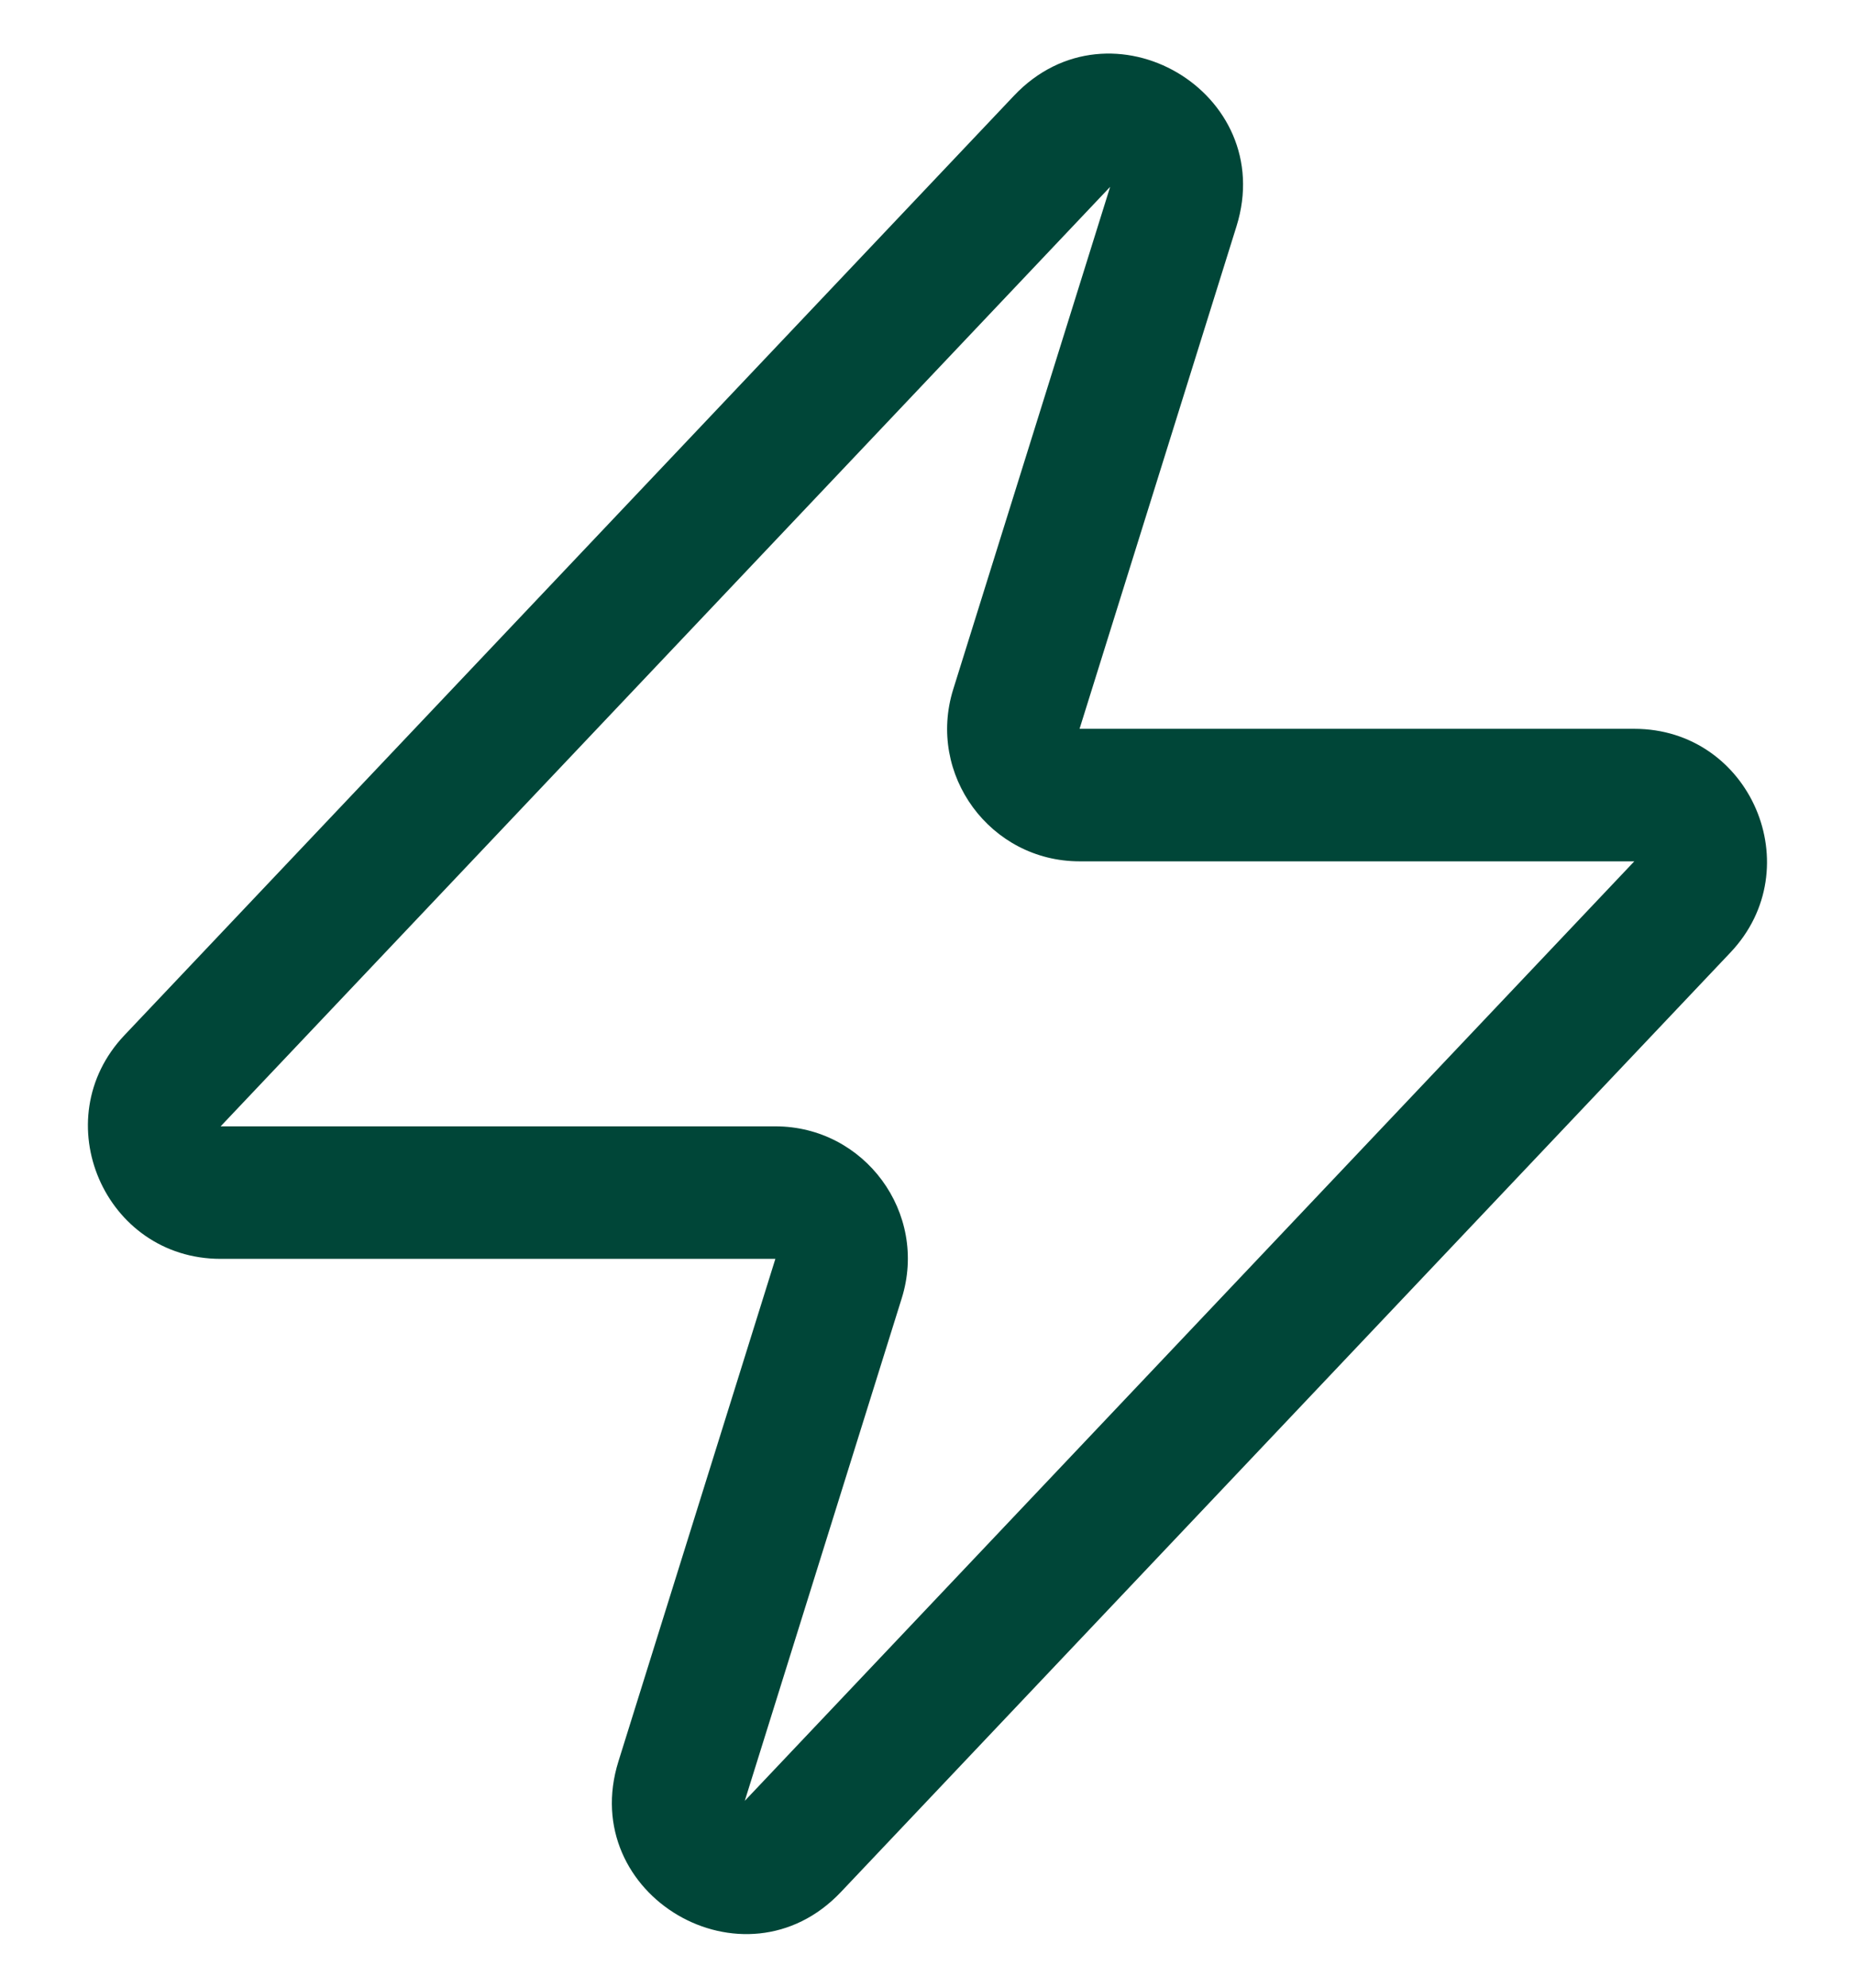
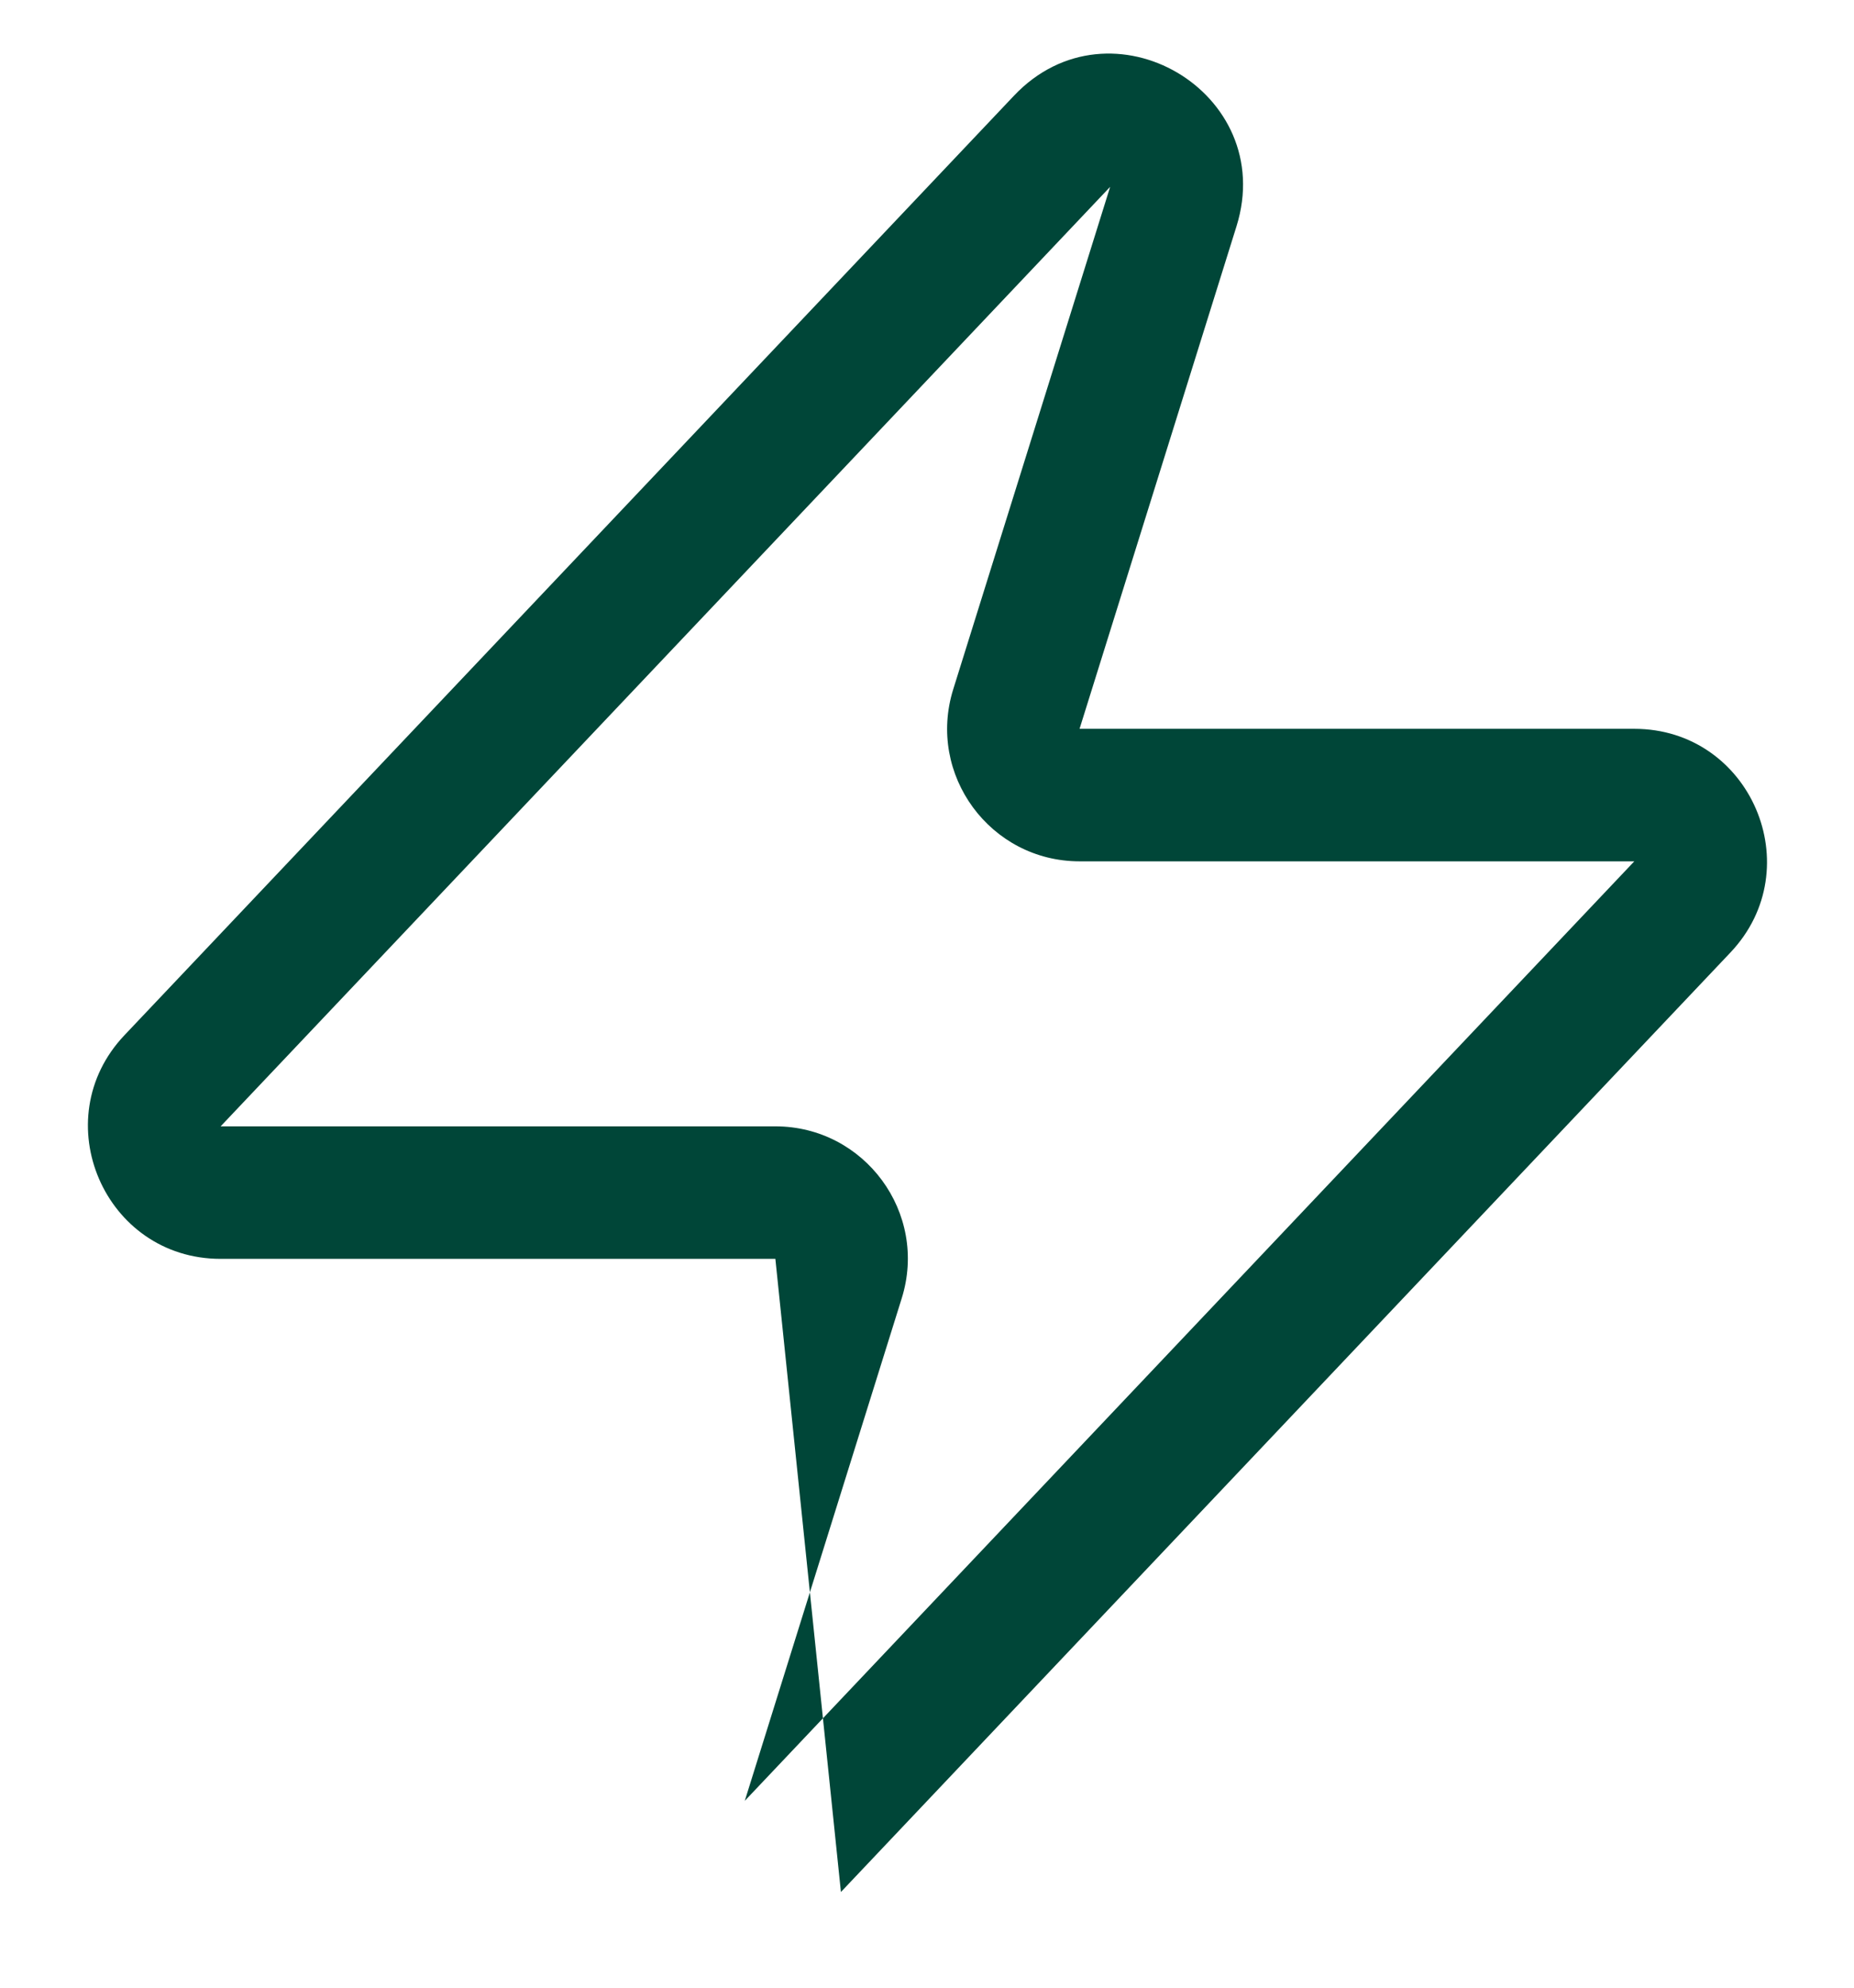
<svg xmlns="http://www.w3.org/2000/svg" width="14" height="15" viewBox="0 0 14 15" fill="none">
-   <path fill-rule="evenodd" clip-rule="evenodd" d="M7.657 0.722C8.386 -0.047 9.653 0.697 9.337 1.708L8.152 5.5H12.341C13.219 5.5 13.671 6.55 13.067 7.188L6.35 14.278C5.622 15.047 4.354 14.303 4.67 13.292L5.855 9.5H1.666C0.788 9.5 0.336 8.449 0.94 7.812L7.657 0.722ZM8.383 1.41L1.666 8.5H5.855C6.529 8.5 7.011 9.154 6.809 9.798L5.624 13.59L12.341 6.5H8.152C7.478 6.5 6.997 5.846 7.198 5.202L8.383 1.41Z" fill="#004638" />
+   <path fill-rule="evenodd" clip-rule="evenodd" d="M7.657 0.722C8.386 -0.047 9.653 0.697 9.337 1.708L8.152 5.5H12.341C13.219 5.5 13.671 6.55 13.067 7.188L6.35 14.278L5.855 9.5H1.666C0.788 9.5 0.336 8.449 0.94 7.812L7.657 0.722ZM8.383 1.41L1.666 8.5H5.855C6.529 8.5 7.011 9.154 6.809 9.798L5.624 13.59L12.341 6.5H8.152C7.478 6.5 6.997 5.846 7.198 5.202L8.383 1.41Z" fill="#004638" />
</svg>